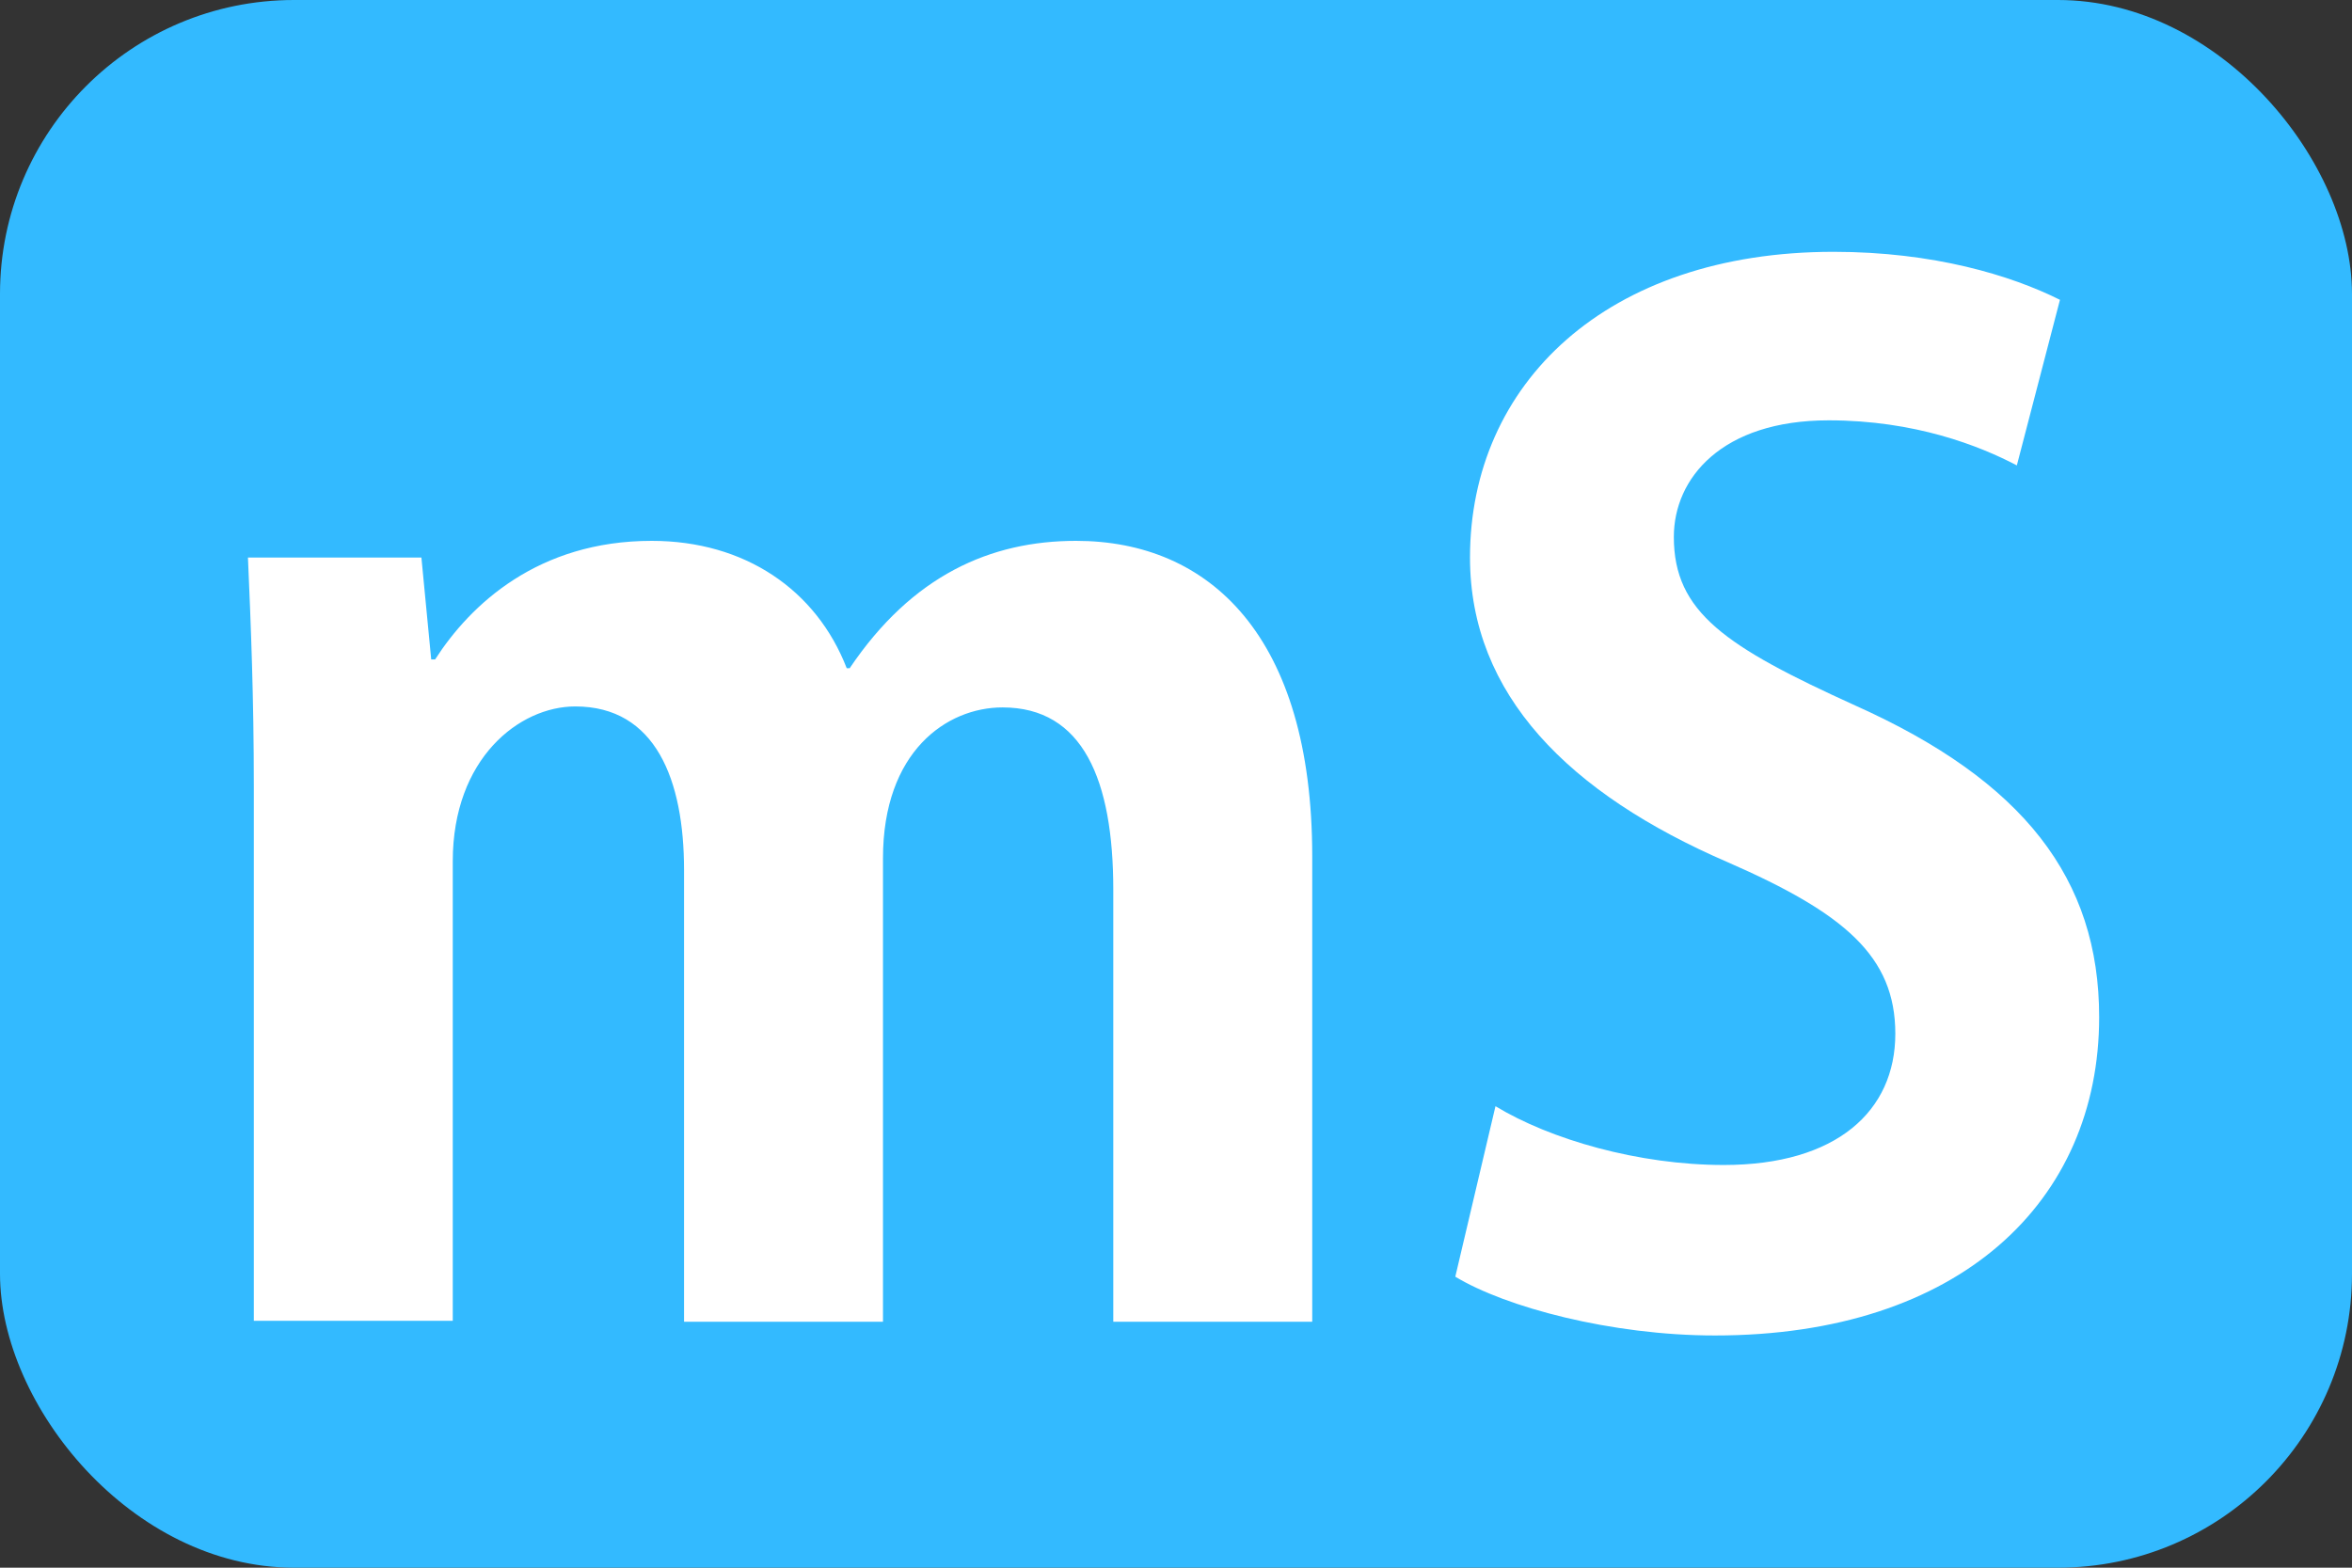
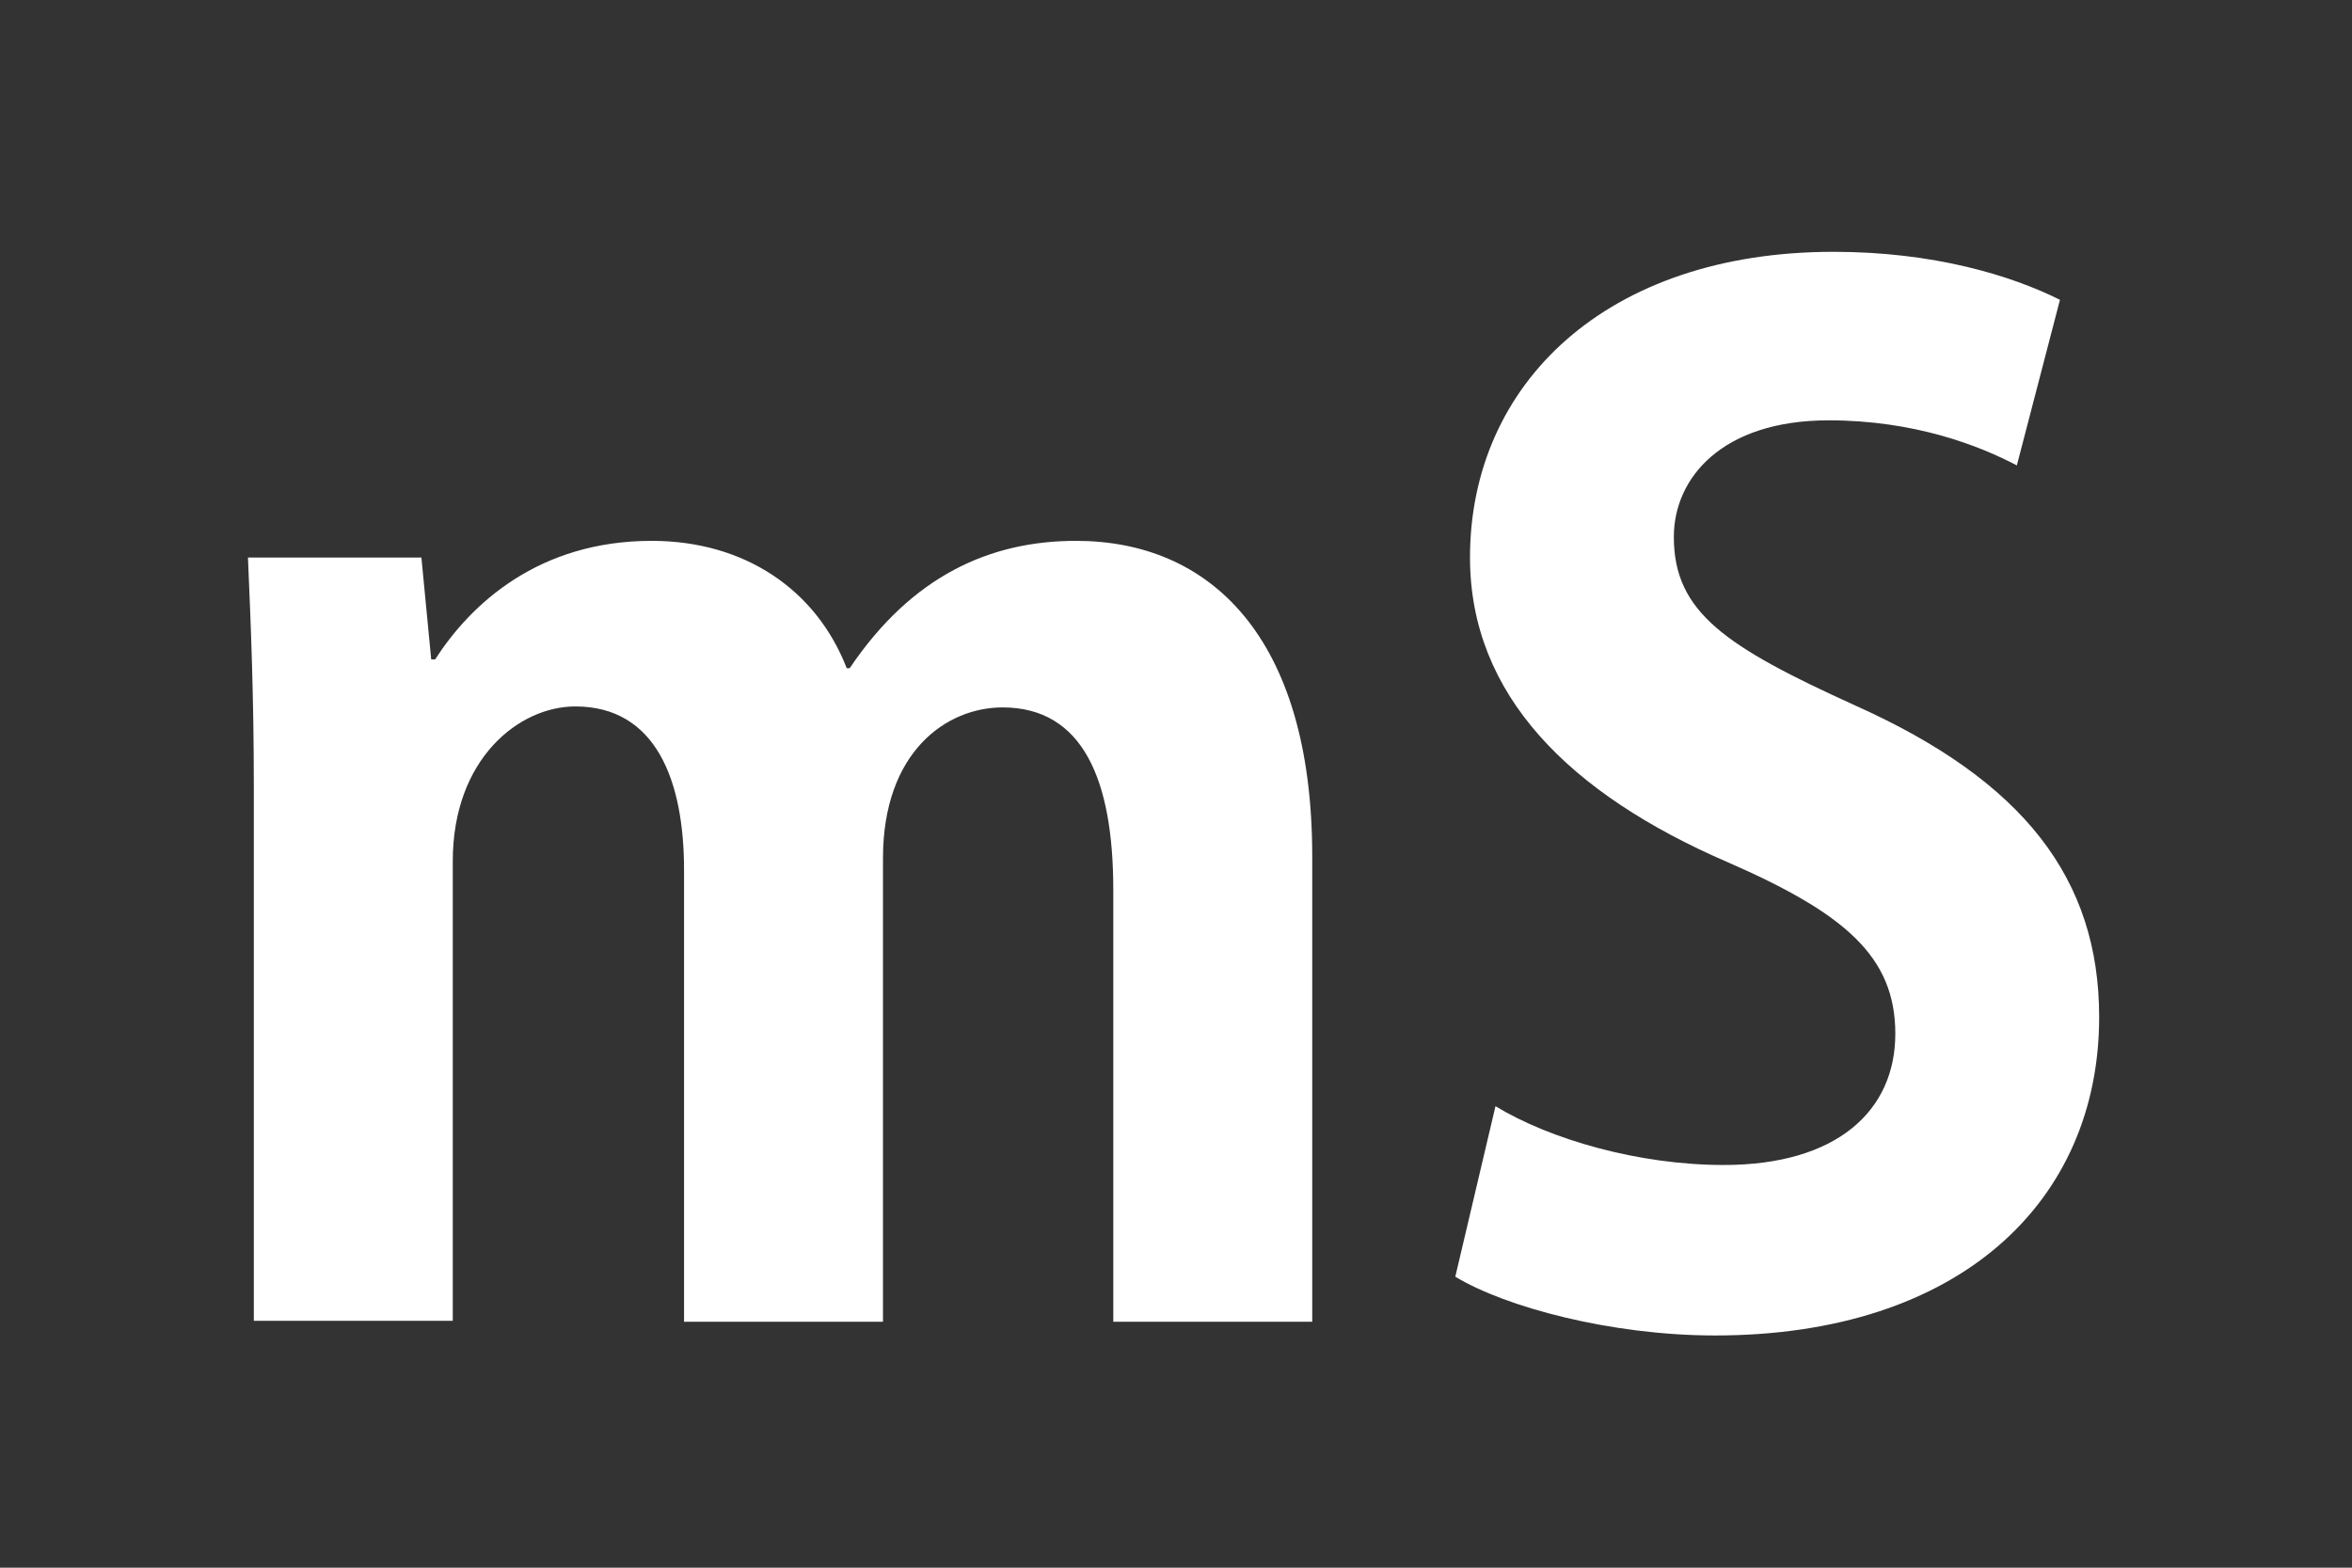
<svg xmlns="http://www.w3.org/2000/svg" id="_レイヤー_1" width="24" height="16" viewBox="0 0 24 16">
  <rect x="0" y="0" width="24" height="16" fill="#333333" stroke="none" />
-   <rect width="24" height="16" rx="3" ry="3" fill="#33baff" stroke-width="0" />
  <path d="M13.39,13.49h-2.03v-4.41c0-1.12-.31-1.86-1.13-1.86-.57,0-1.22.45-1.22,1.54v4.73h-2.03v-4.61c0-.92-.29-1.67-1.11-1.67-.57,0-1.25.53-1.25,1.58v4.69h-2.03v-5.45c0-.91-.03-1.65-.06-2.34h1.77l.1,1.04h.04c.36-.56,1.05-1.21,2.21-1.21.95,0,1.68.5,1.99,1.3h.03c.64-.95,1.44-1.3,2.31-1.3,1.36,0,2.41.97,2.41,3.22v4.73Z" fill="#fff" stroke-width="0" />
  <path d="M20.58,4.75c-.38-.2-1.04-.46-1.92-.46-1.09,0-1.58.59-1.58,1.19,0,.77.53,1.12,1.85,1.72,1.72.77,2.49,1.77,2.49,3.18,0,1.88-1.42,3.25-3.92,3.25-1.06,0-2.14-.29-2.65-.6l.41-1.74c.56.34,1.46.6,2.33.6,1.15,0,1.75-.55,1.75-1.34s-.52-1.23-1.71-1.75c-1.62-.7-2.63-1.71-2.63-3.11,0-1.77,1.39-3.12,3.71-3.12,1.02,0,1.81.24,2.31.49l-.44,1.69Z" fill="#fff" stroke-width="0" />
</svg>